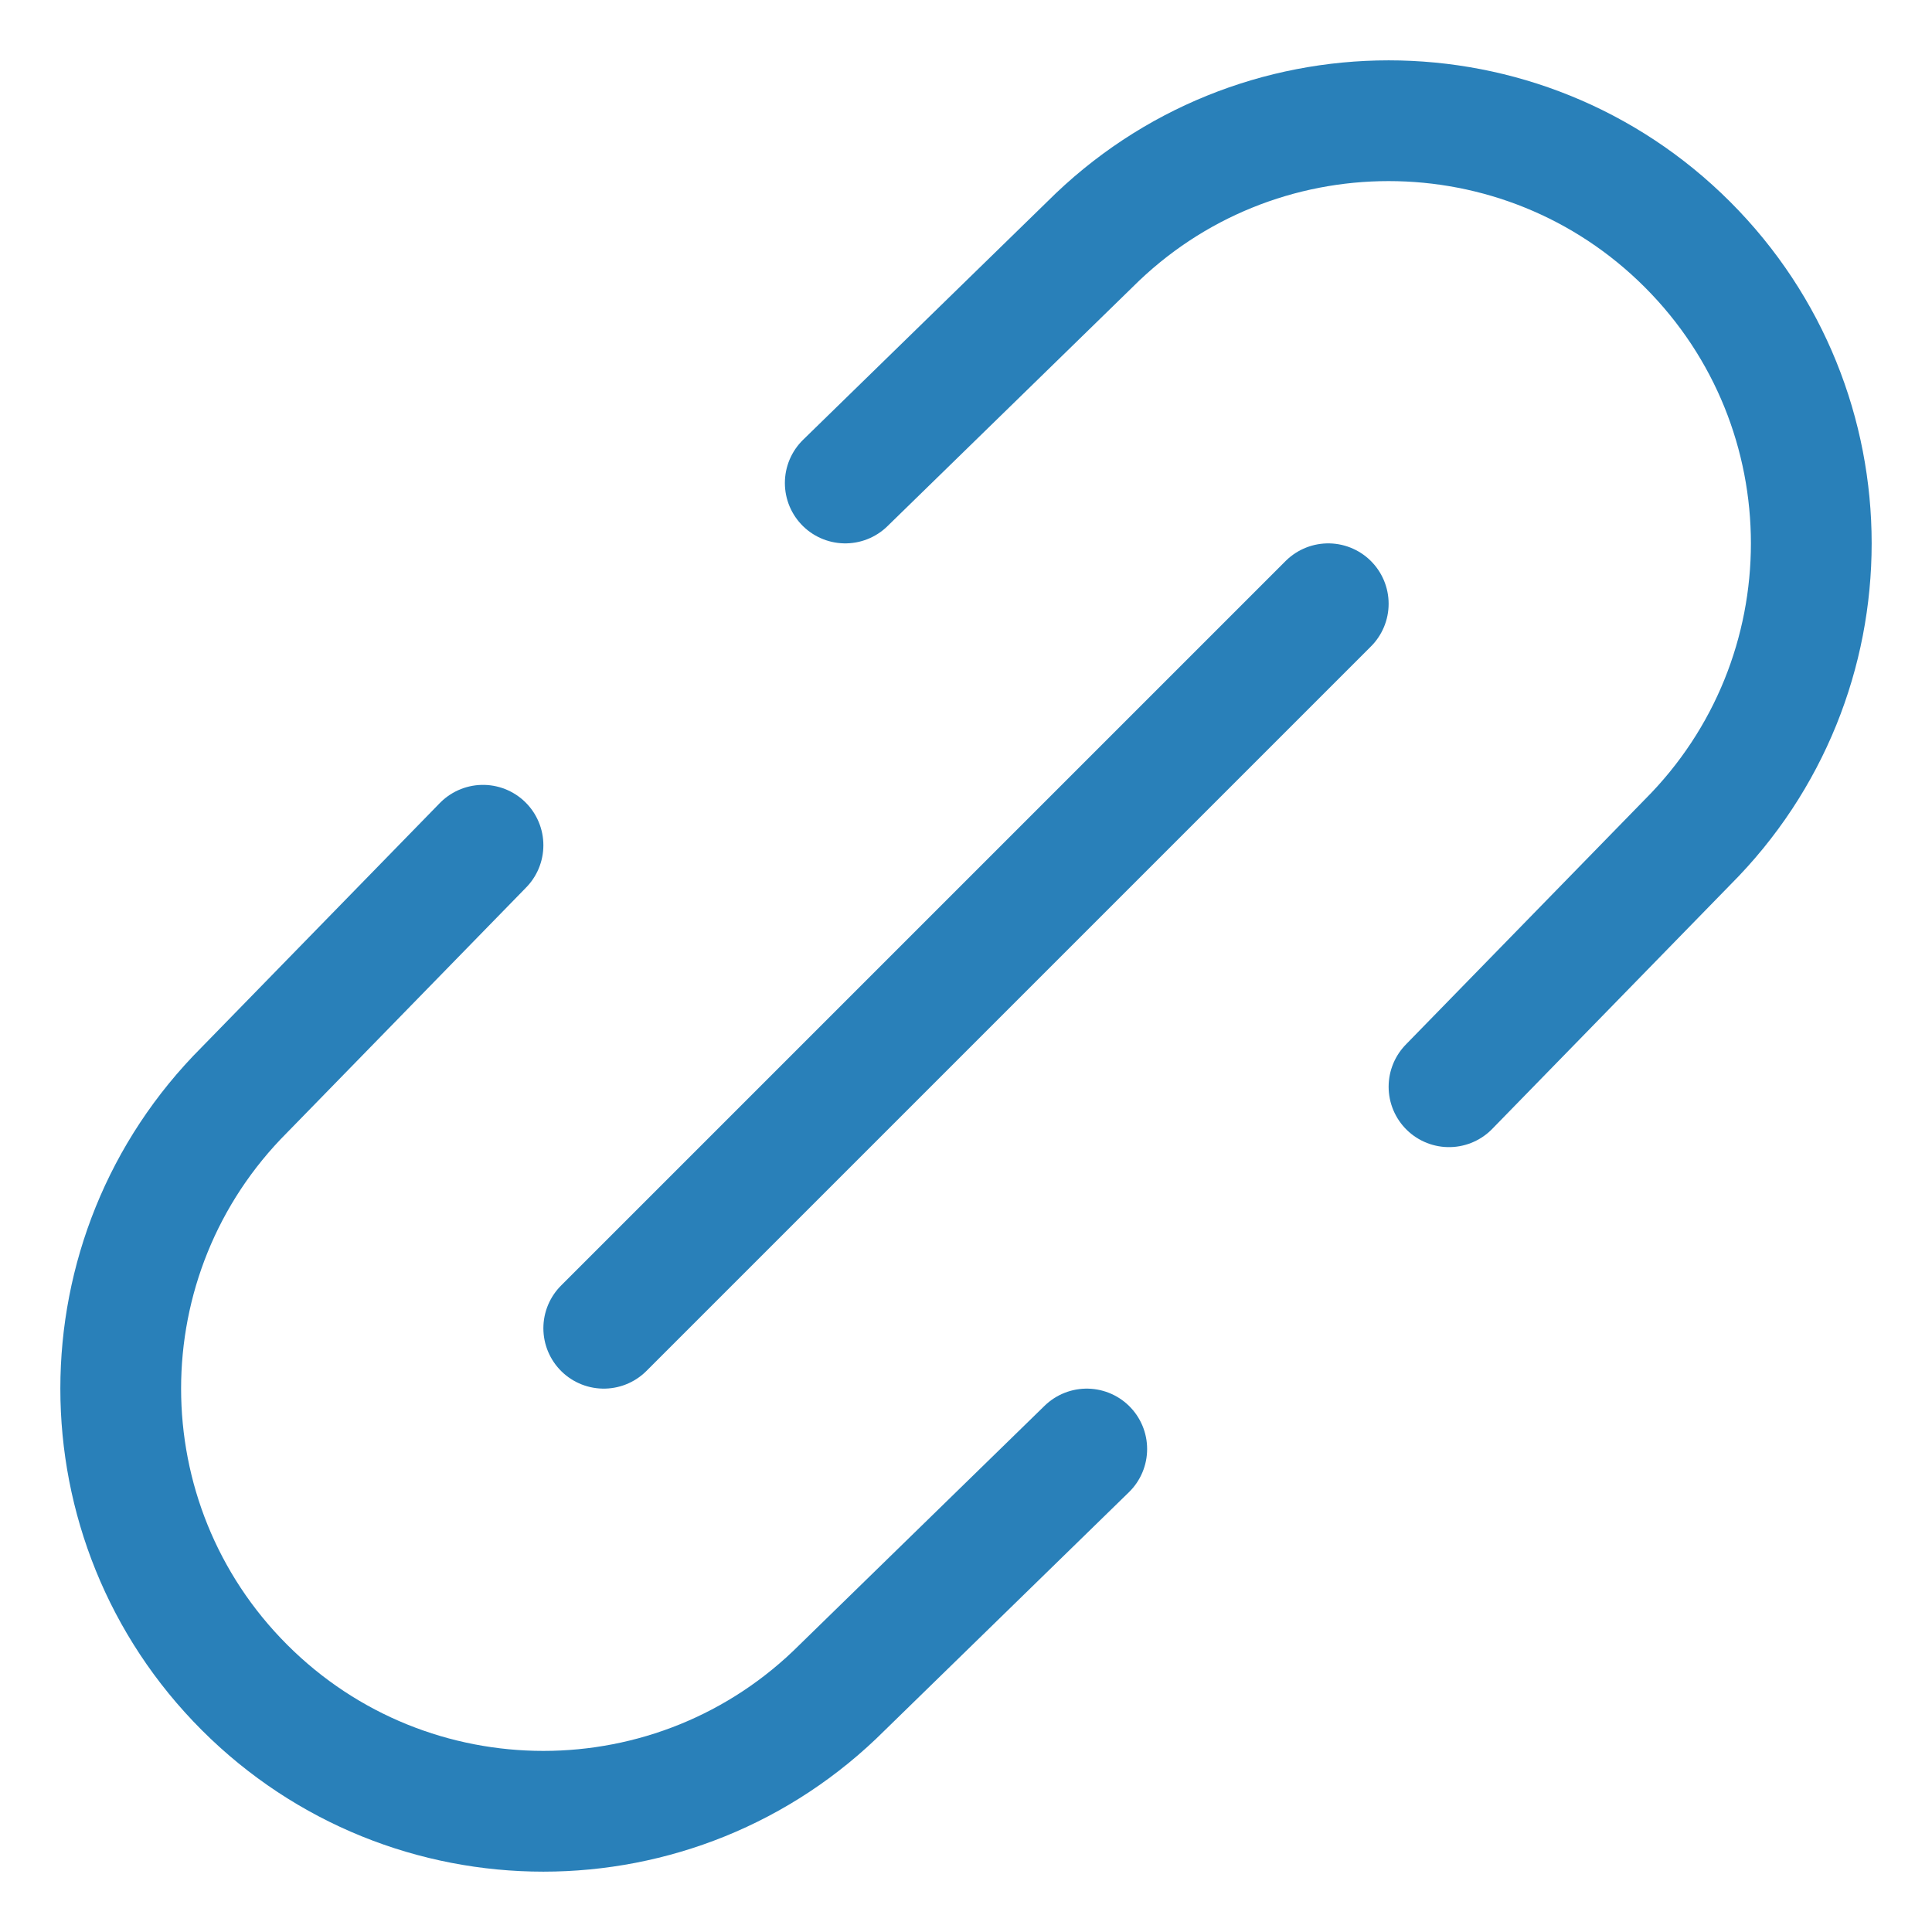
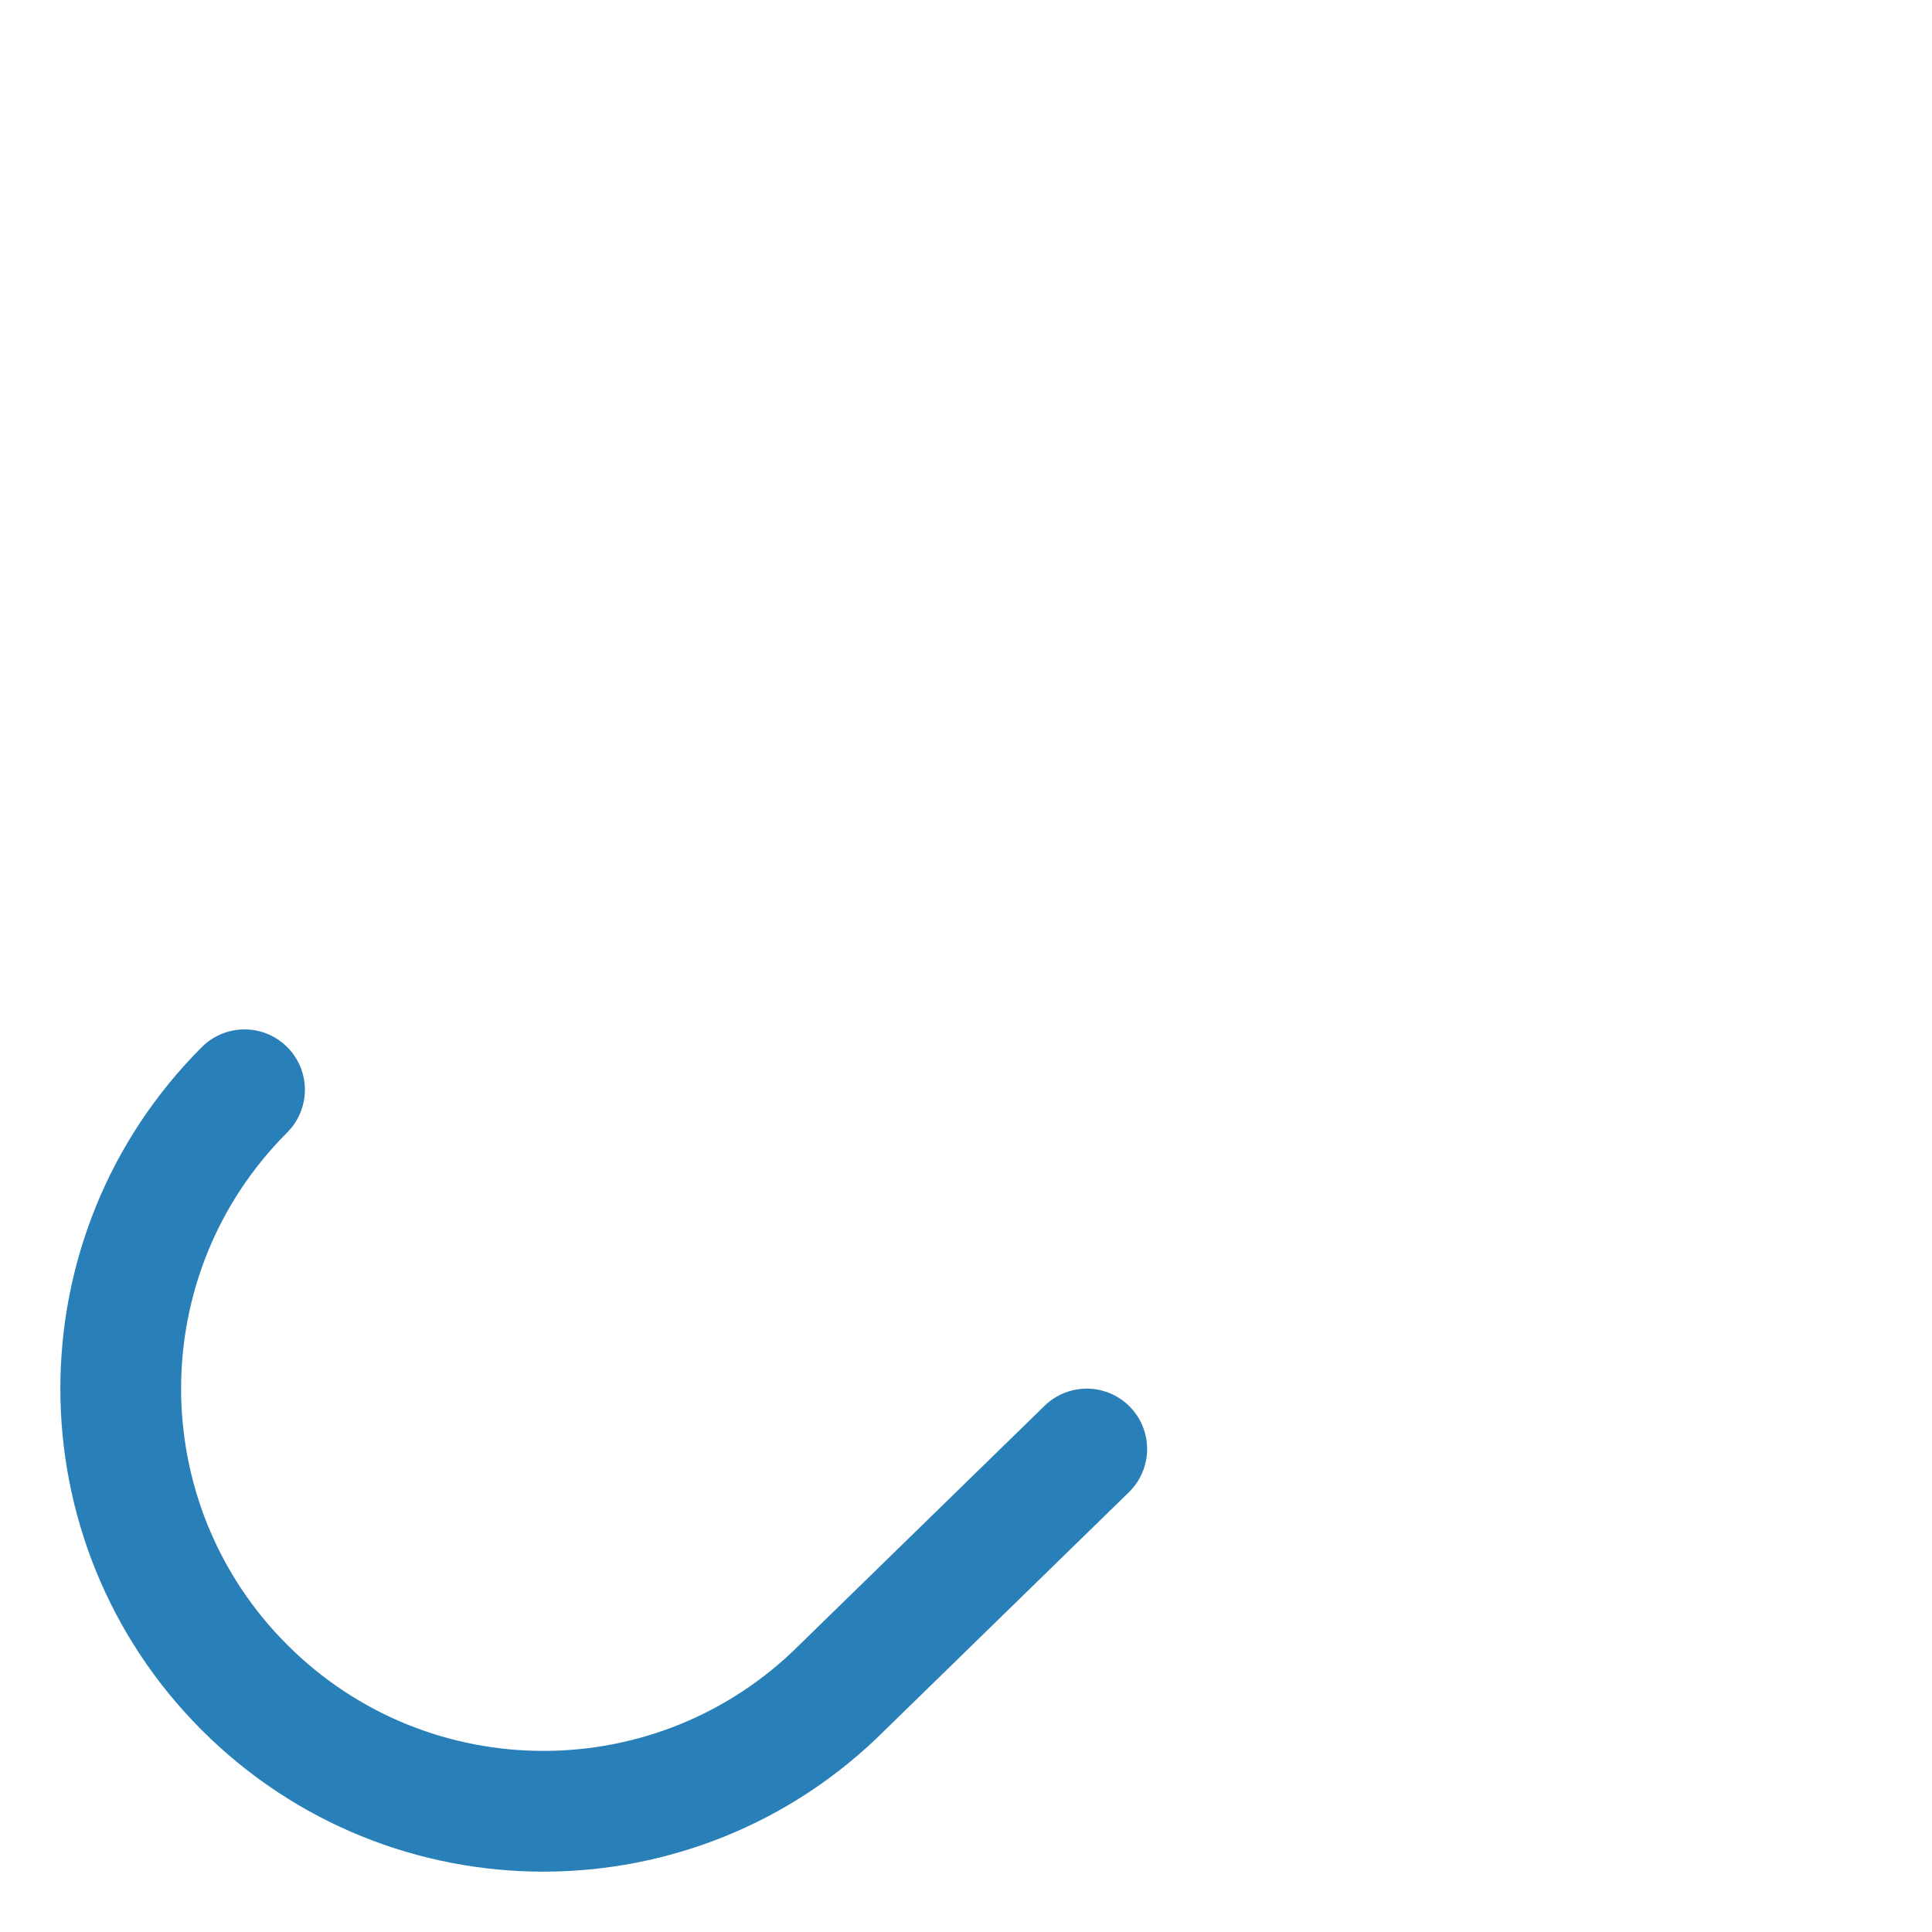
<svg xmlns="http://www.w3.org/2000/svg" width="16" height="16" viewBox="0 0 16 16">
  <g class="nc-icon-wrapper" stroke-width="1" fill="#2980b9" stroke="#2980b9">
-     <path fill="none" stroke="#2980b9" stroke-linecap="round" stroke-linejoin="round" stroke-miterlimit="10" d="M12,9l1.975-2.025 c1.367-1.367,1.367-3.583,0-4.95l0,0c-1.367-1.367-3.583-1.367-4.95,0L7,4" data-cap="butt" />
-     <path fill="none" stroke="#2980b9" stroke-linecap="round" stroke-linejoin="round" stroke-miterlimit="10" d="M9,12l-2.025,1.975 c-1.367,1.367-3.583,1.367-4.95,0l0,0c-1.367-1.367-1.367-3.583,0-4.95L4,7" data-cap="butt" />
-     <line fill="none" stroke-linecap="round" stroke-linejoin="round" stroke-miterlimit="10" x1="5" y1="11" x2="11" y2="5" data-cap="butt" data-color="color-2" />
+     <path fill="none" stroke="#2980b9" stroke-linecap="round" stroke-linejoin="round" stroke-miterlimit="10" d="M9,12l-2.025,1.975 c-1.367,1.367-3.583,1.367-4.95,0l0,0c-1.367-1.367-1.367-3.583,0-4.95" data-cap="butt" />
  </g>
</svg>